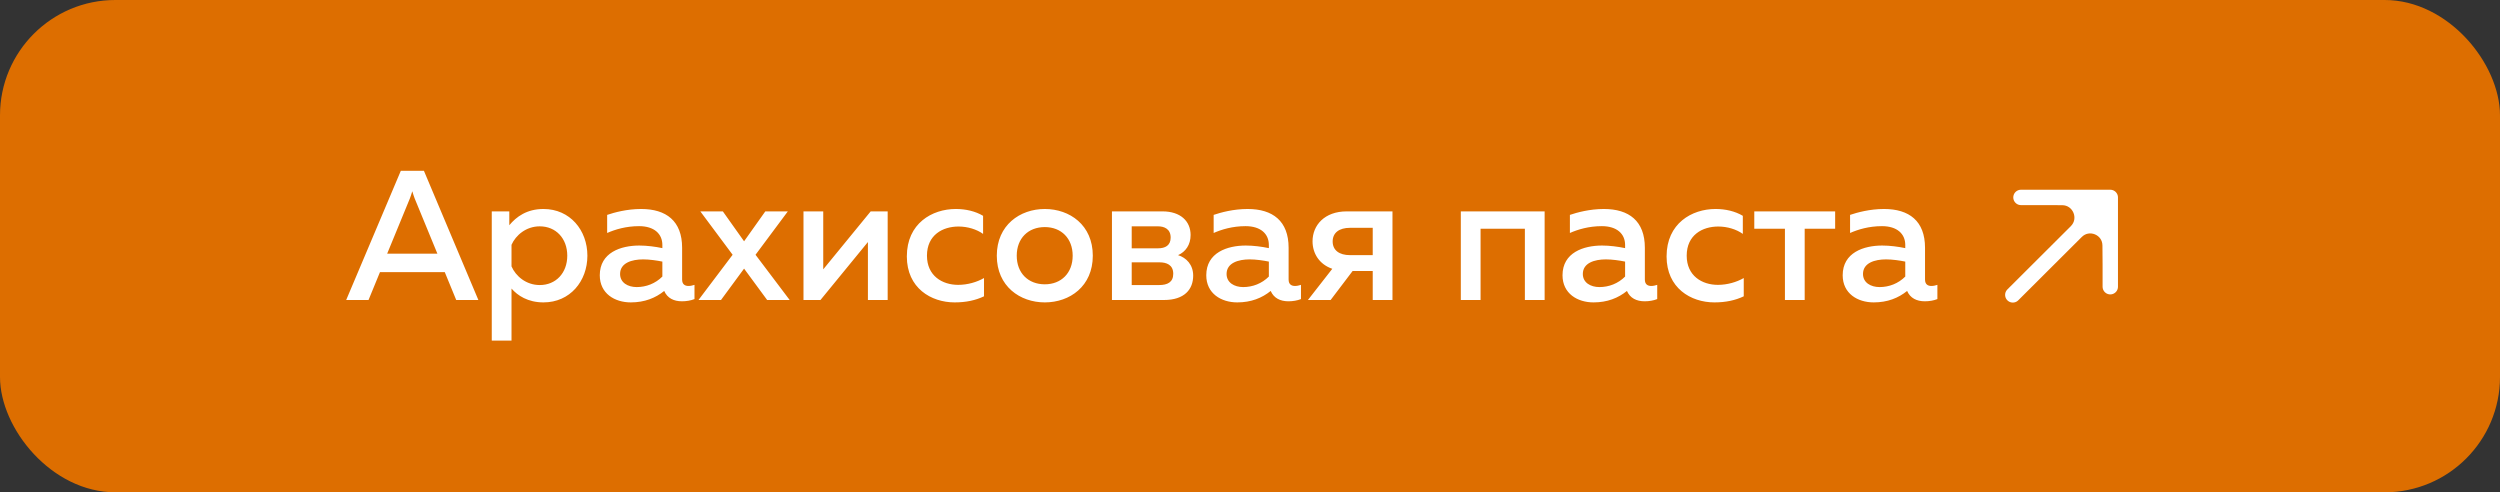
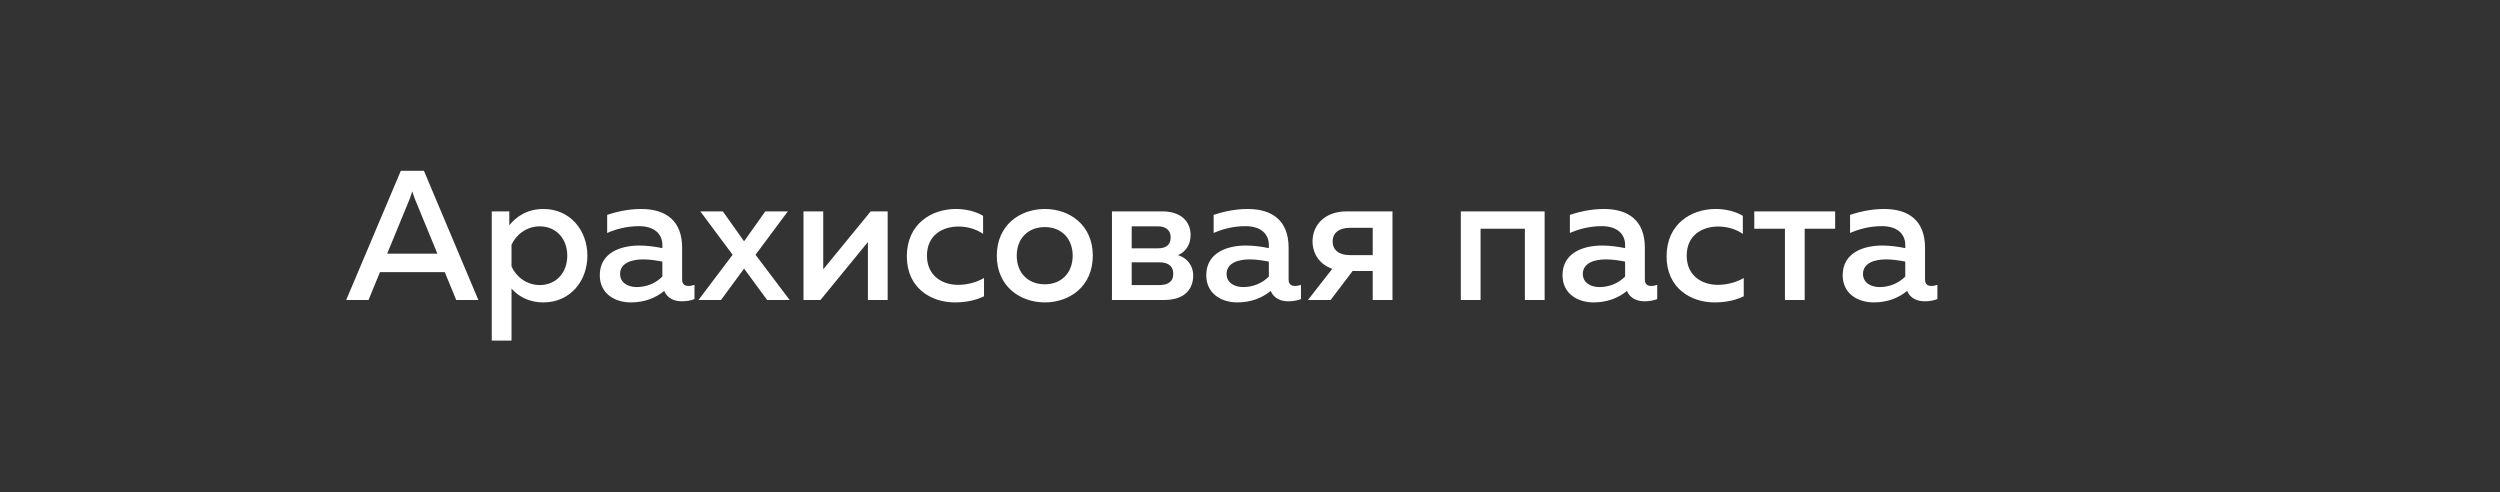
<svg xmlns="http://www.w3.org/2000/svg" width="325" height="64" viewBox="0 0 325 64" fill="none">
  <rect x="0" y="0" width="325" height="64" fill="#333333" stroke="none" />
-   <rect width="325" height="64" rx="15" fill="#DD6E00" />
  <path d="M47.908 39H45.004L52.108 22.2H55.108L62.188 39H59.308L57.82 35.376H49.396L47.908 39ZM53.284 25.8L50.332 32.976H56.86L53.908 25.8C53.812 25.536 53.716 25.272 53.596 24.864C53.476 25.272 53.38 25.536 53.284 25.8ZM66.209 29.28C67.121 28.176 68.489 27.168 70.649 27.168C74.105 27.168 76.361 29.928 76.361 33.24C76.361 36.552 74.105 39.312 70.649 39.312C68.633 39.312 67.289 38.424 66.497 37.512V44.28H63.929V27.48H66.209V29.28ZM73.745 33.24C73.745 30.984 72.257 29.424 70.169 29.424C68.393 29.424 67.049 30.576 66.497 31.824V34.632C67.049 35.904 68.393 37.056 70.169 37.056C72.257 37.056 73.745 35.496 73.745 33.24ZM88.675 36.336C88.675 36.984 89.059 37.176 89.515 37.176C89.779 37.176 90.043 37.104 90.283 37.032V38.88C89.803 39.072 89.227 39.168 88.651 39.168C87.595 39.168 86.755 38.76 86.347 37.824C85.219 38.736 83.803 39.312 82.003 39.312C79.915 39.312 77.971 38.16 77.971 35.784C77.971 32.832 80.707 31.92 83.107 31.92C84.091 31.92 85.195 32.064 86.107 32.256V31.848C86.107 30.408 85.051 29.4 83.083 29.4C81.379 29.4 79.963 29.832 78.931 30.288V27.936C79.843 27.624 81.499 27.168 83.347 27.168C86.611 27.168 88.675 28.728 88.675 32.208V36.336ZM83.611 33.72C82.147 33.72 80.611 34.176 80.611 35.616C80.611 36.744 81.619 37.32 82.771 37.32C83.995 37.32 85.195 36.864 86.107 35.952V34.008C85.411 33.864 84.427 33.72 83.611 33.72ZM99.49 27.48H102.418L98.218 33.12L102.658 39H99.73L96.73 34.92L93.73 39H90.802L95.242 33.12L91.042 27.48H93.97L96.73 31.368L99.49 27.48ZM106.661 39H104.453V27.48H107.021V35.016L113.189 27.48H115.397V39H112.829V31.464L106.661 39ZM117.889 33.336C117.889 29.04 121.177 27.168 124.249 27.168C125.545 27.168 126.793 27.456 127.801 28.056V30.408C126.961 29.808 125.785 29.448 124.609 29.448C122.569 29.448 120.505 30.528 120.505 33.24C120.505 35.856 122.497 37.032 124.561 37.032C125.785 37.032 127.009 36.672 127.921 36.144V38.52C126.817 39.048 125.569 39.312 124.105 39.312C121.033 39.312 117.889 37.44 117.889 33.336ZM129.584 33.24C129.584 29.256 132.608 27.168 135.824 27.168C139.064 27.168 142.064 29.256 142.064 33.24C142.064 37.224 139.064 39.312 135.824 39.312C132.608 39.312 129.584 37.224 129.584 33.24ZM139.448 33.24C139.448 30.984 137.96 29.52 135.824 29.52C133.664 29.52 132.176 30.984 132.176 33.24C132.176 35.496 133.664 36.96 135.824 36.96C137.96 36.96 139.448 35.496 139.448 33.24ZM151.322 39H144.554V27.48H151.13C153.458 27.48 154.778 28.752 154.778 30.552C154.778 31.824 154.13 32.736 153.146 33.168C154.226 33.504 155.114 34.416 155.114 35.832C155.114 37.608 153.986 39 151.322 39ZM147.122 34.104V37.056H150.698C151.754 37.056 152.522 36.696 152.522 35.592C152.522 34.416 151.634 34.104 150.746 34.104H147.122ZM147.122 29.424V32.28H150.554C151.466 32.28 152.186 31.92 152.186 30.888C152.186 29.76 151.346 29.424 150.554 29.424H147.122ZM167.519 36.336C167.519 36.984 167.903 37.176 168.359 37.176C168.623 37.176 168.887 37.104 169.127 37.032V38.88C168.647 39.072 168.071 39.168 167.495 39.168C166.439 39.168 165.599 38.76 165.191 37.824C164.063 38.736 162.647 39.312 160.847 39.312C158.759 39.312 156.815 38.16 156.815 35.784C156.815 32.832 159.551 31.92 161.951 31.92C162.935 31.92 164.039 32.064 164.951 32.256V31.848C164.951 30.408 163.895 29.4 161.927 29.4C160.223 29.4 158.807 29.832 157.775 30.288V27.936C158.687 27.624 160.343 27.168 162.191 27.168C165.455 27.168 167.519 28.728 167.519 32.208V36.336ZM162.455 33.72C160.991 33.72 159.455 34.176 159.455 35.616C159.455 36.744 160.463 37.32 161.615 37.32C162.839 37.32 164.039 36.864 164.951 35.952V34.008C164.255 33.864 163.271 33.72 162.455 33.72ZM172.982 39H170.03L173.198 34.944C171.518 34.368 170.63 32.952 170.63 31.368C170.63 29.28 172.19 27.48 175.07 27.48H181.022V39H178.454V35.232H175.838L172.982 39ZM173.246 31.392C173.246 32.52 174.086 33.168 175.502 33.168H178.454V29.616H175.502C174.086 29.616 173.246 30.264 173.246 31.392ZM192.474 39H189.906V27.48H200.802V39H198.234V29.736H192.474V39ZM213.831 36.336C213.831 36.984 214.215 37.176 214.671 37.176C214.935 37.176 215.199 37.104 215.439 37.032V38.88C214.959 39.072 214.383 39.168 213.807 39.168C212.751 39.168 211.911 38.76 211.503 37.824C210.375 38.736 208.959 39.312 207.159 39.312C205.071 39.312 203.127 38.16 203.127 35.784C203.127 32.832 205.863 31.92 208.263 31.92C209.247 31.92 210.351 32.064 211.263 32.256V31.848C211.263 30.408 210.207 29.4 208.239 29.4C206.535 29.4 205.119 29.832 204.087 30.288V27.936C204.999 27.624 206.655 27.168 208.503 27.168C211.767 27.168 213.831 28.728 213.831 32.208V36.336ZM208.767 33.72C207.303 33.72 205.767 34.176 205.767 35.616C205.767 36.744 206.775 37.32 207.927 37.32C209.151 37.32 210.351 36.864 211.263 35.952V34.008C210.567 33.864 209.583 33.72 208.767 33.72ZM216.655 33.336C216.655 29.04 219.943 27.168 223.015 27.168C224.311 27.168 225.559 27.456 226.567 28.056V30.408C225.727 29.808 224.551 29.448 223.375 29.448C221.335 29.448 219.271 30.528 219.271 33.24C219.271 35.856 221.263 37.032 223.327 37.032C224.551 37.032 225.775 36.672 226.687 36.144V38.52C225.583 39.048 224.335 39.312 222.871 39.312C219.799 39.312 216.655 37.44 216.655 33.336ZM234.609 39H232.041V29.736H228.057V27.48H238.569V29.736H234.609V39ZM250.253 36.336C250.253 36.984 250.637 37.176 251.093 37.176C251.357 37.176 251.621 37.104 251.861 37.032V38.88C251.381 39.072 250.805 39.168 250.229 39.168C249.173 39.168 248.333 38.76 247.925 37.824C246.797 38.736 245.381 39.312 243.581 39.312C241.493 39.312 239.549 38.16 239.549 35.784C239.549 32.832 242.285 31.92 244.685 31.92C245.669 31.92 246.773 32.064 247.685 32.256V31.848C247.685 30.408 246.629 29.4 244.661 29.4C242.957 29.4 241.541 29.832 240.509 30.288V27.936C241.421 27.624 243.077 27.168 244.925 27.168C248.189 27.168 250.253 28.728 250.253 32.208V36.336ZM245.189 33.72C243.725 33.72 242.189 34.176 242.189 35.616C242.189 36.744 243.197 37.32 244.349 37.32C245.573 37.32 246.773 36.864 247.685 35.952V34.008C246.989 33.864 246.005 33.72 245.189 33.72Z" fill="white" />
-   <path d="M274.336 34.372L274.336 25.665L269.915 30.109C271.529 28.486 274.3 29.617 274.317 31.906L274.336 34.372Z" fill="white" />
-   <path d="M274.336 25.665H268.531L265.628 25.665L268.08 25.674C270.39 25.682 271.543 28.471 269.915 30.109L274.336 25.665Z" fill="white" />
-   <path d="M261.665 38.335L269.915 30.109M274.336 25.665L268.531 25.665L265.628 25.665M274.336 25.665L274.336 34.372M274.336 25.665L269.915 30.109M262.726 25.665L265.628 25.665M274.336 37.274L274.336 34.372M265.628 25.665L268.08 25.674C270.39 25.682 271.543 28.471 269.915 30.109V30.109M274.336 34.372L274.317 31.906C274.3 29.617 271.529 28.486 269.915 30.109V30.109" stroke="white" stroke-width="2" stroke-linecap="round" stroke-linejoin="round" />
</svg>